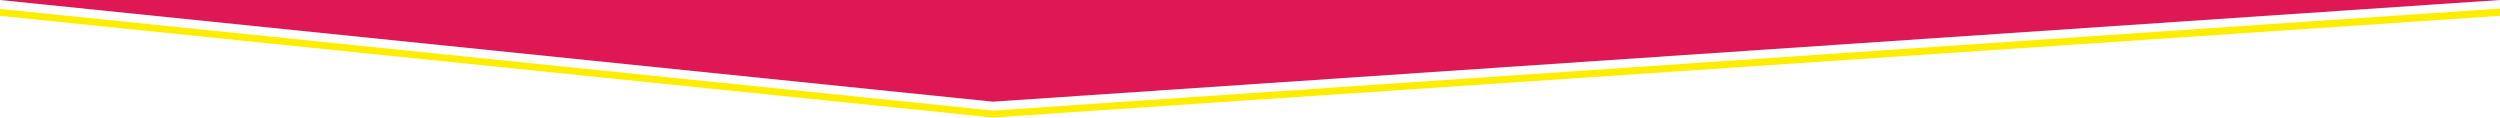
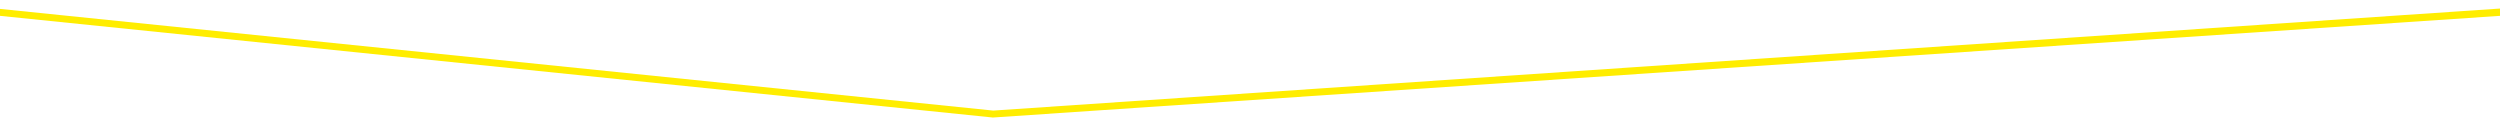
<svg xmlns="http://www.w3.org/2000/svg" id="Layer_1" data-name="Layer 1" version="1.1" viewBox="0 0 1404 66">
  <defs>
    <style>
      .cls-1 {
        fill: #ffed00;
      }

      .cls-1, .cls-2 {
        fill-rule: evenodd;
        stroke-width: 0px;
      }

      .cls-2 {
        fill: #df1855;
      }
    </style>
  </defs>
-   <path class="cls-2" d="M1404-369.4V0l-846.4,57.1L0,0l.5-369.4h1403.5Z" />
  <polygon class="cls-1" points="557.8 62.1 0 5 0 8.9 557.6 66 1404 8.9 1404 4.8 557.8 62.1" />
</svg>